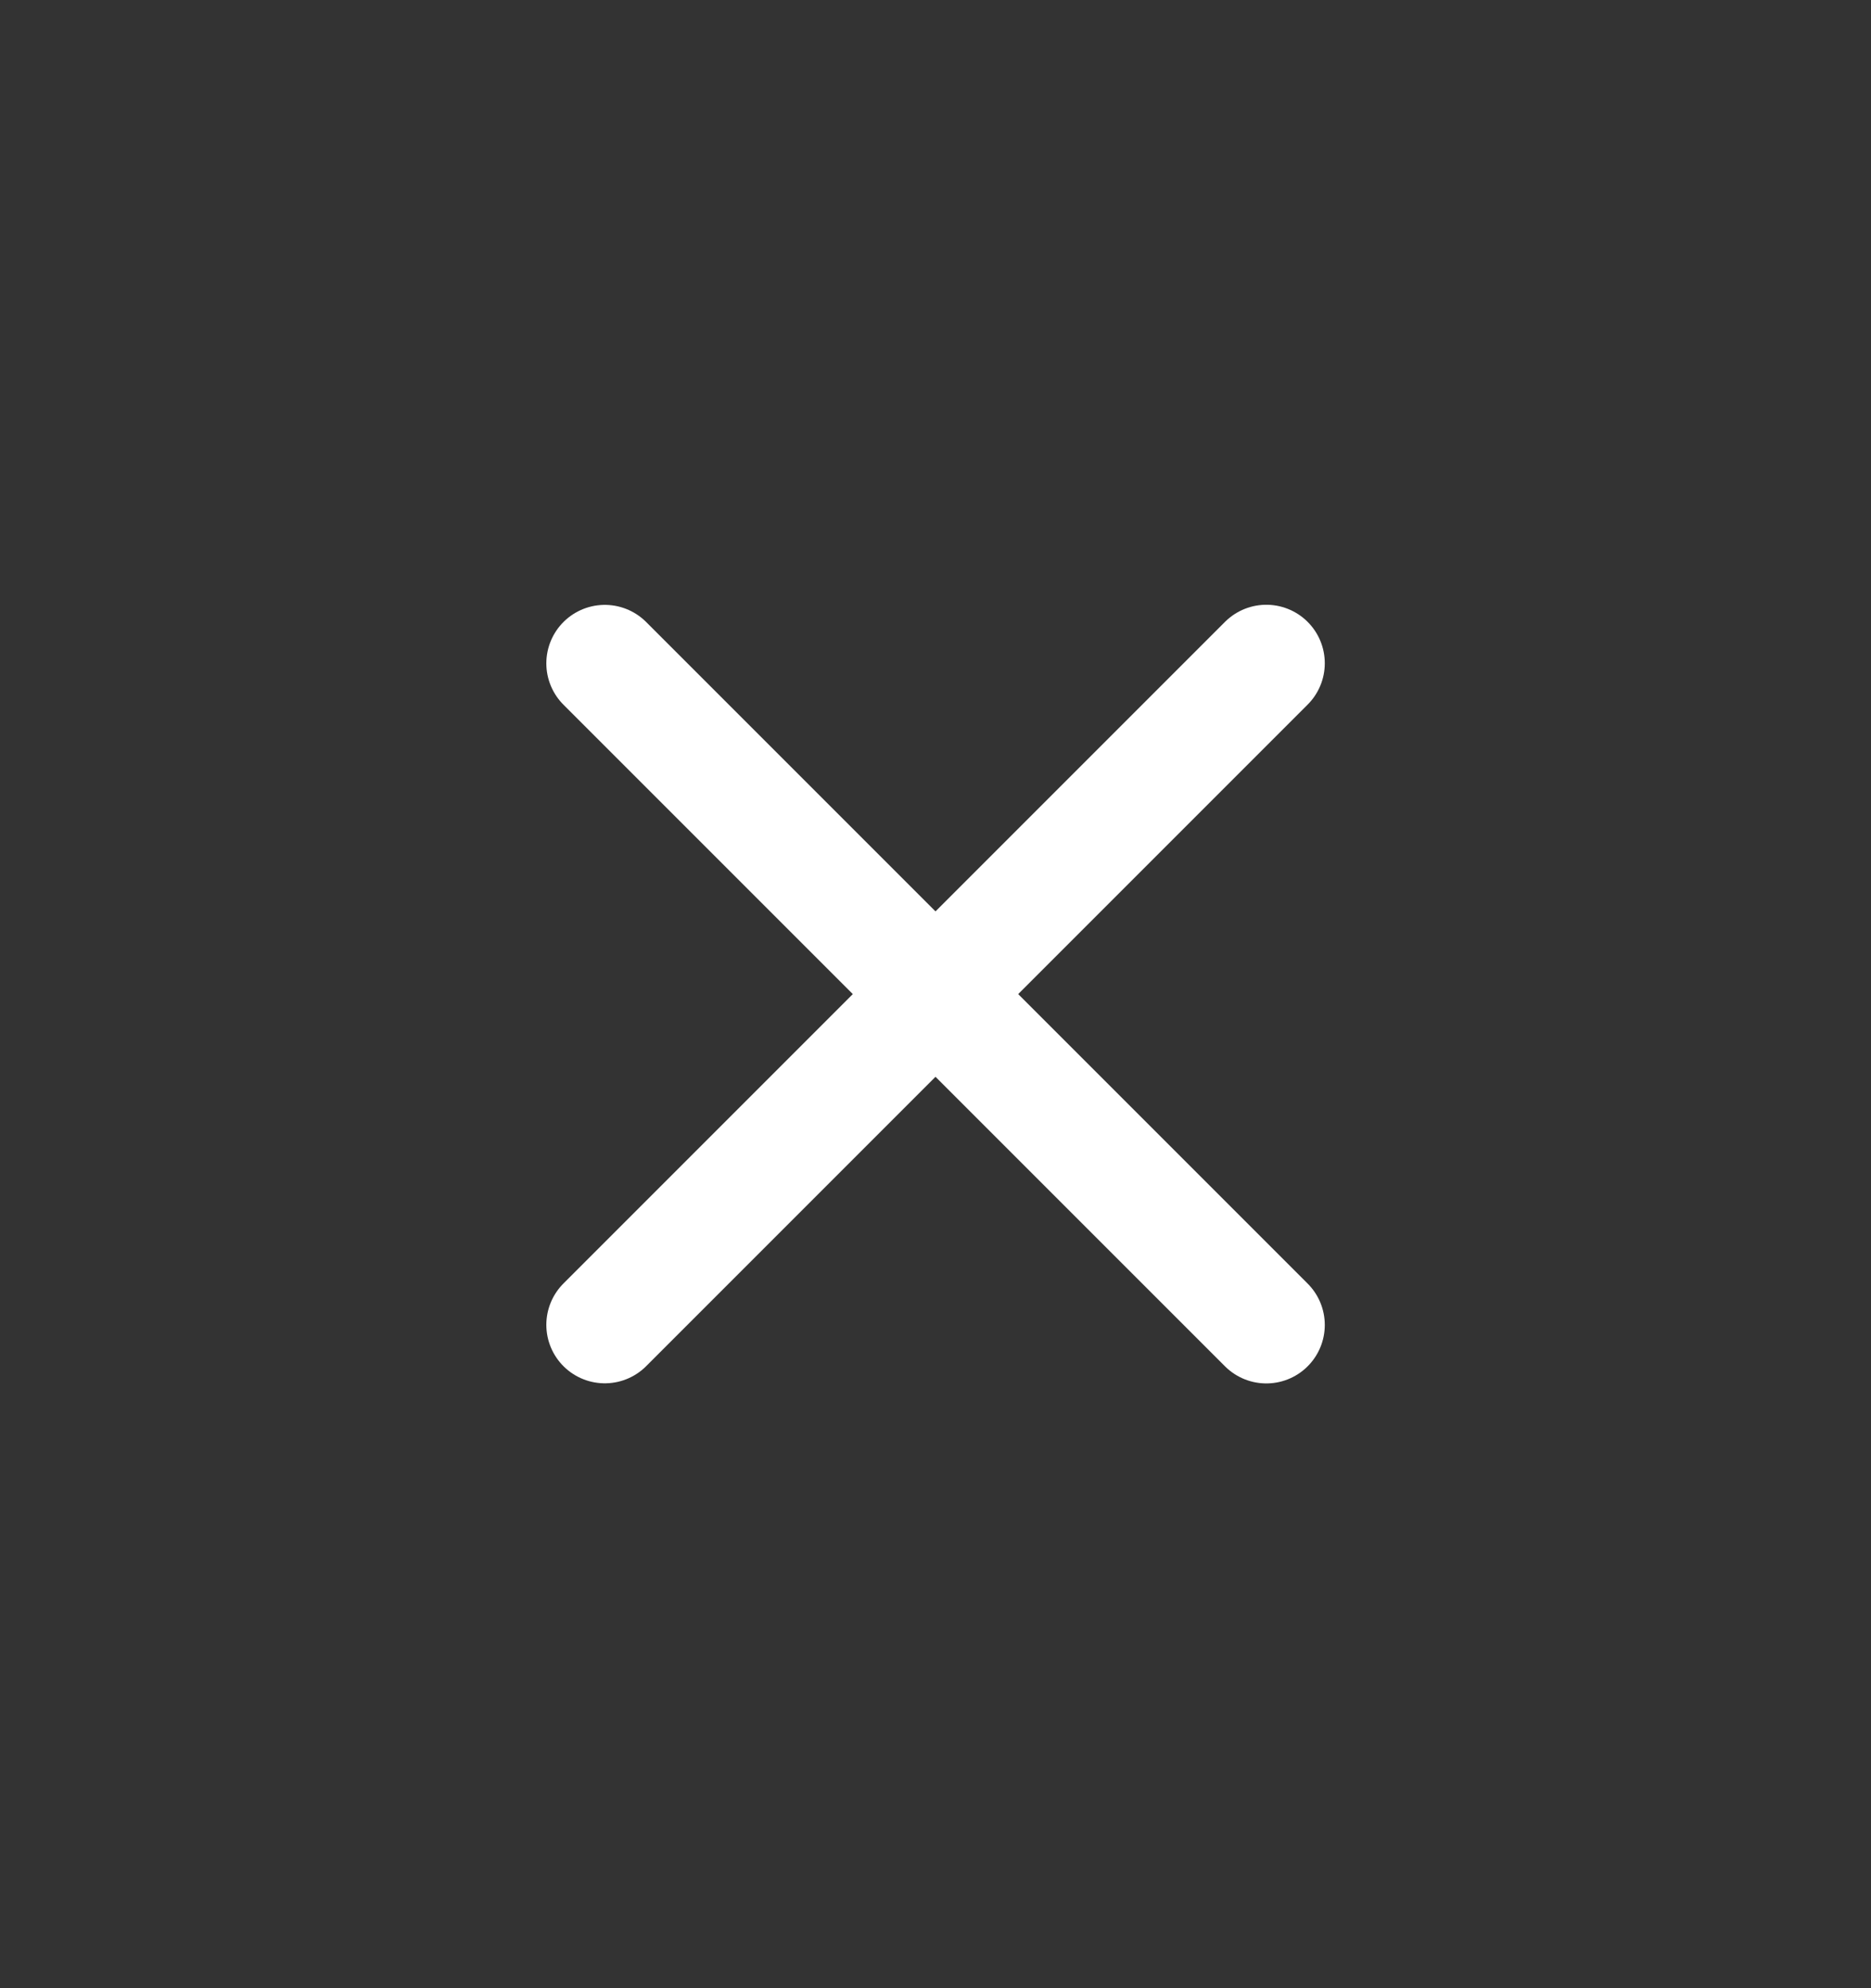
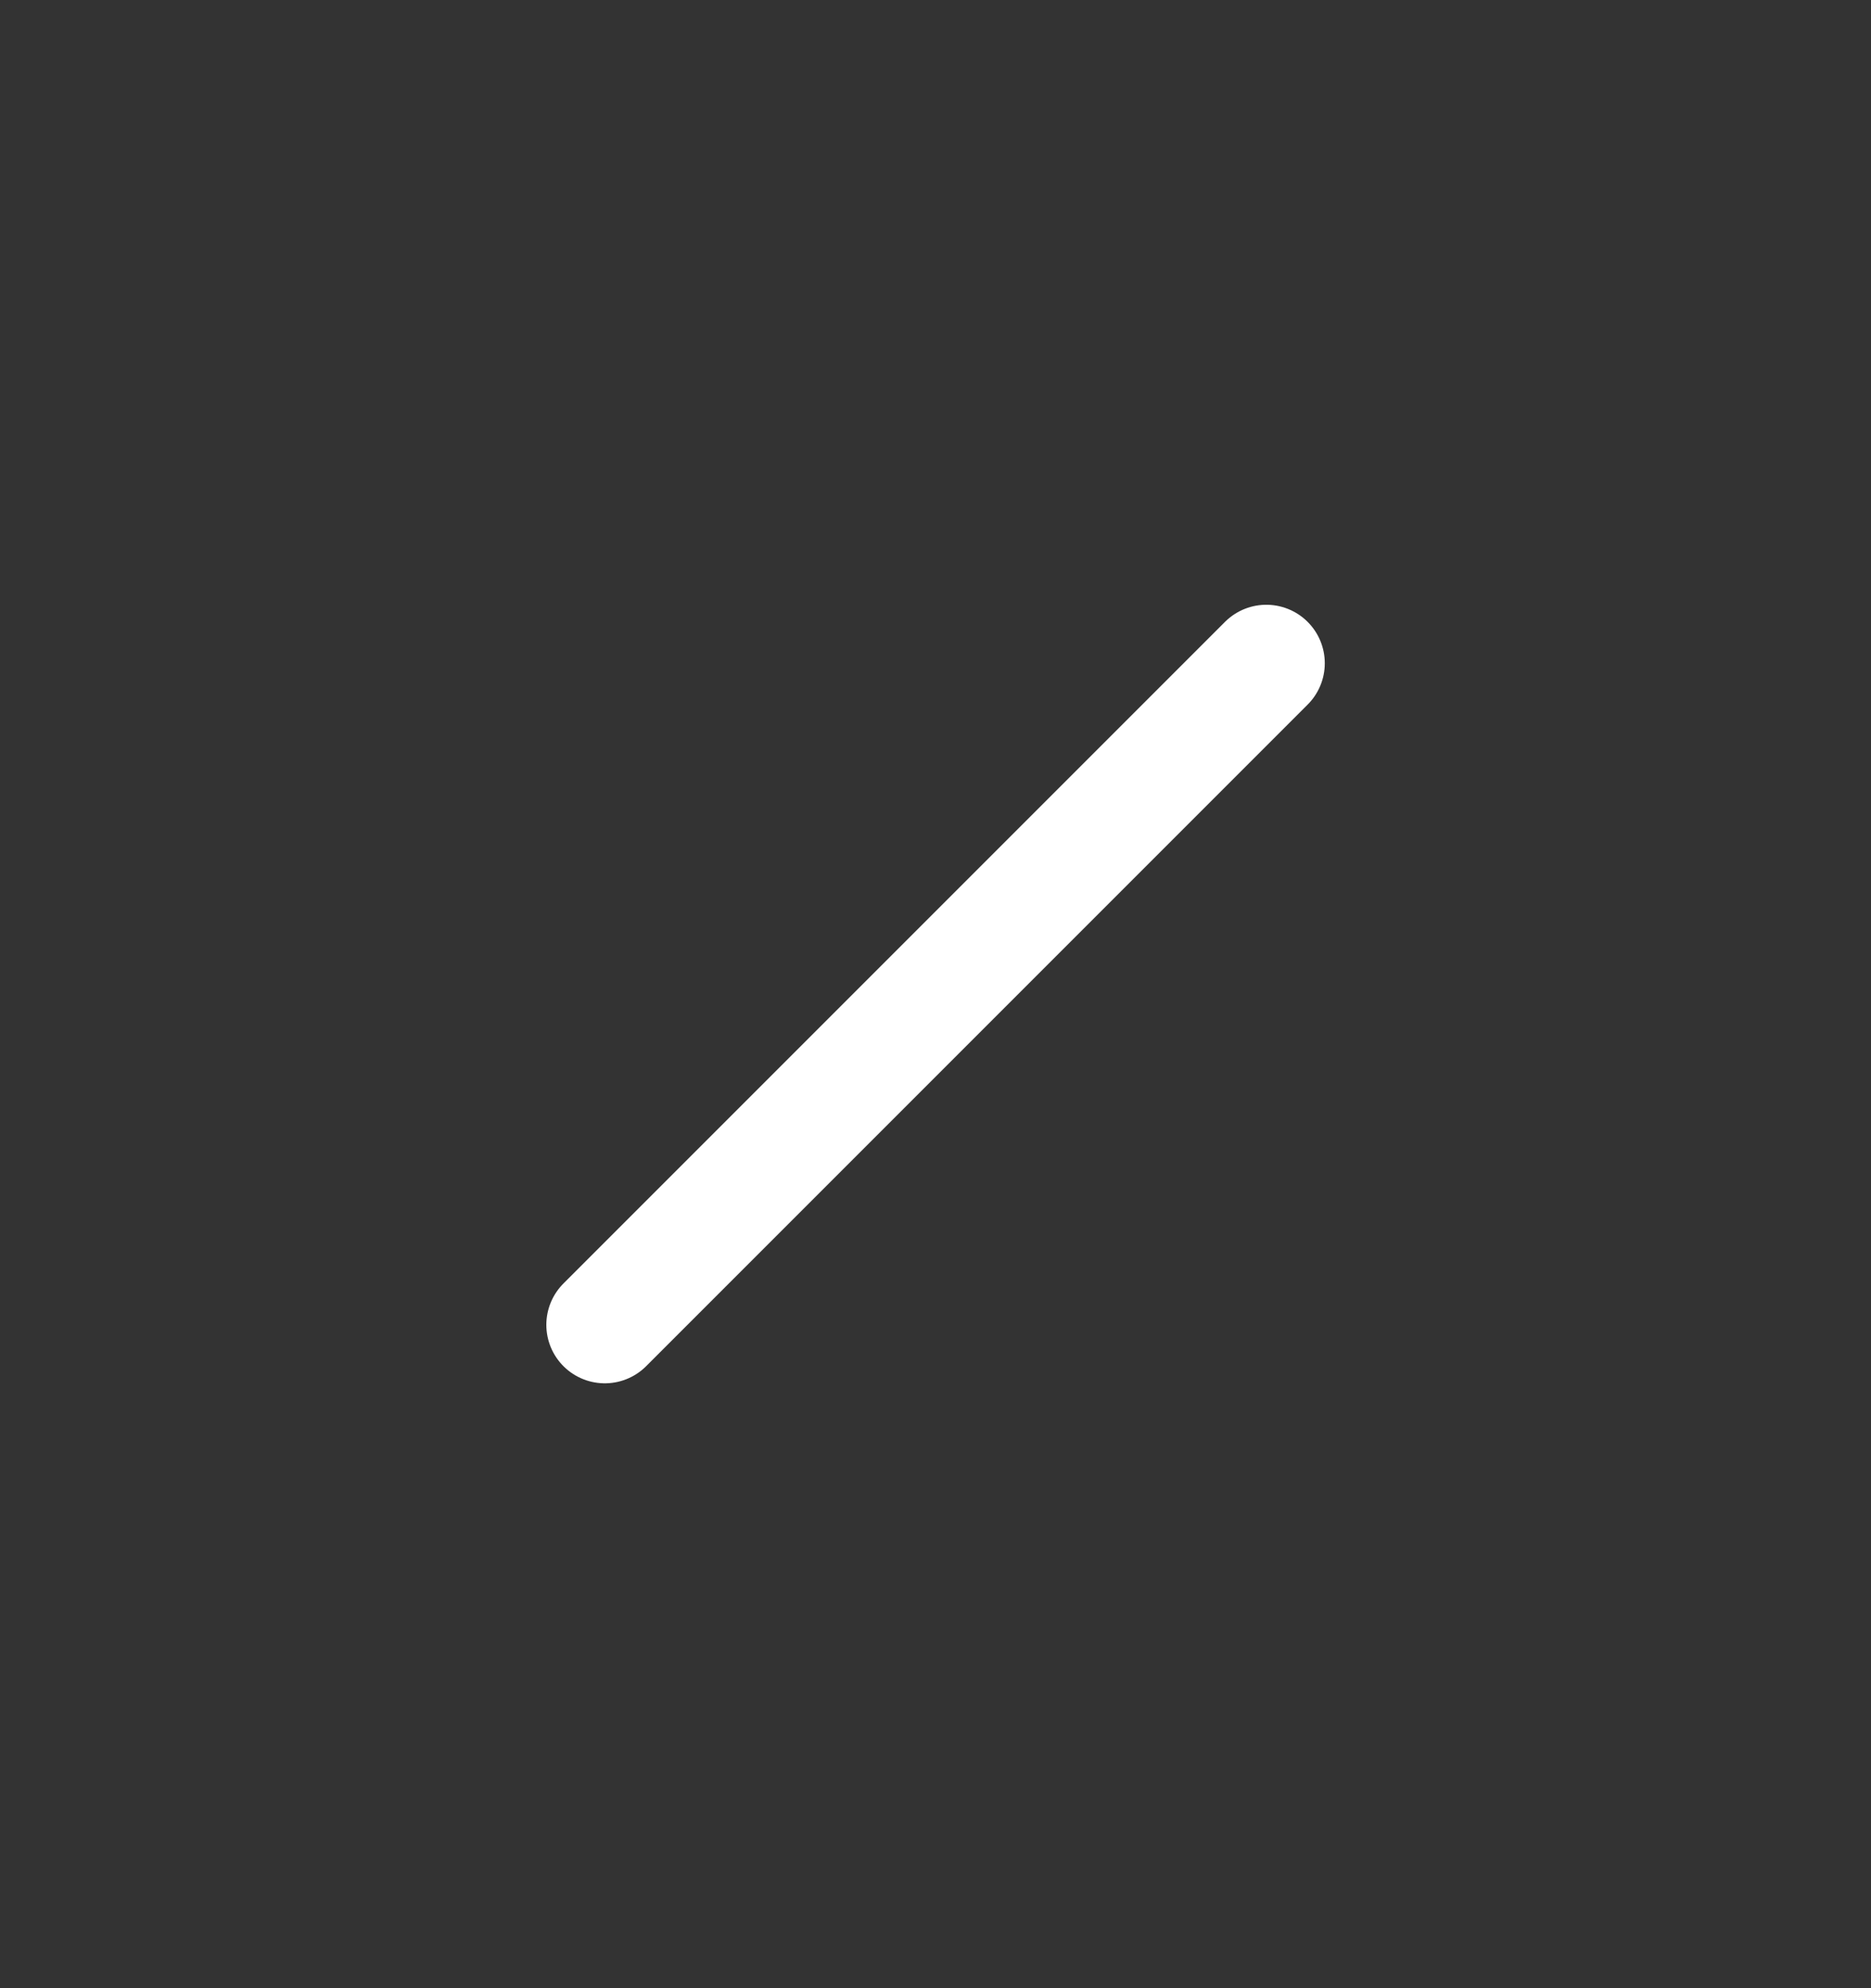
<svg xmlns="http://www.w3.org/2000/svg" width="16" height="17" viewBox="0 0 16 17" fill="none">
  <rect x="0" y="0" width="16" height="17" fill="#333333" stroke="none" />
  <path d="M5.172 11.328L10.829 5.671" stroke="white" style="stroke:white;stroke-opacity:1;" stroke-linecap="round" />
-   <path d="M5.172 5.672L10.829 11.329" stroke="white" style="stroke:white;stroke-opacity:1;" stroke-linecap="round" />
</svg>